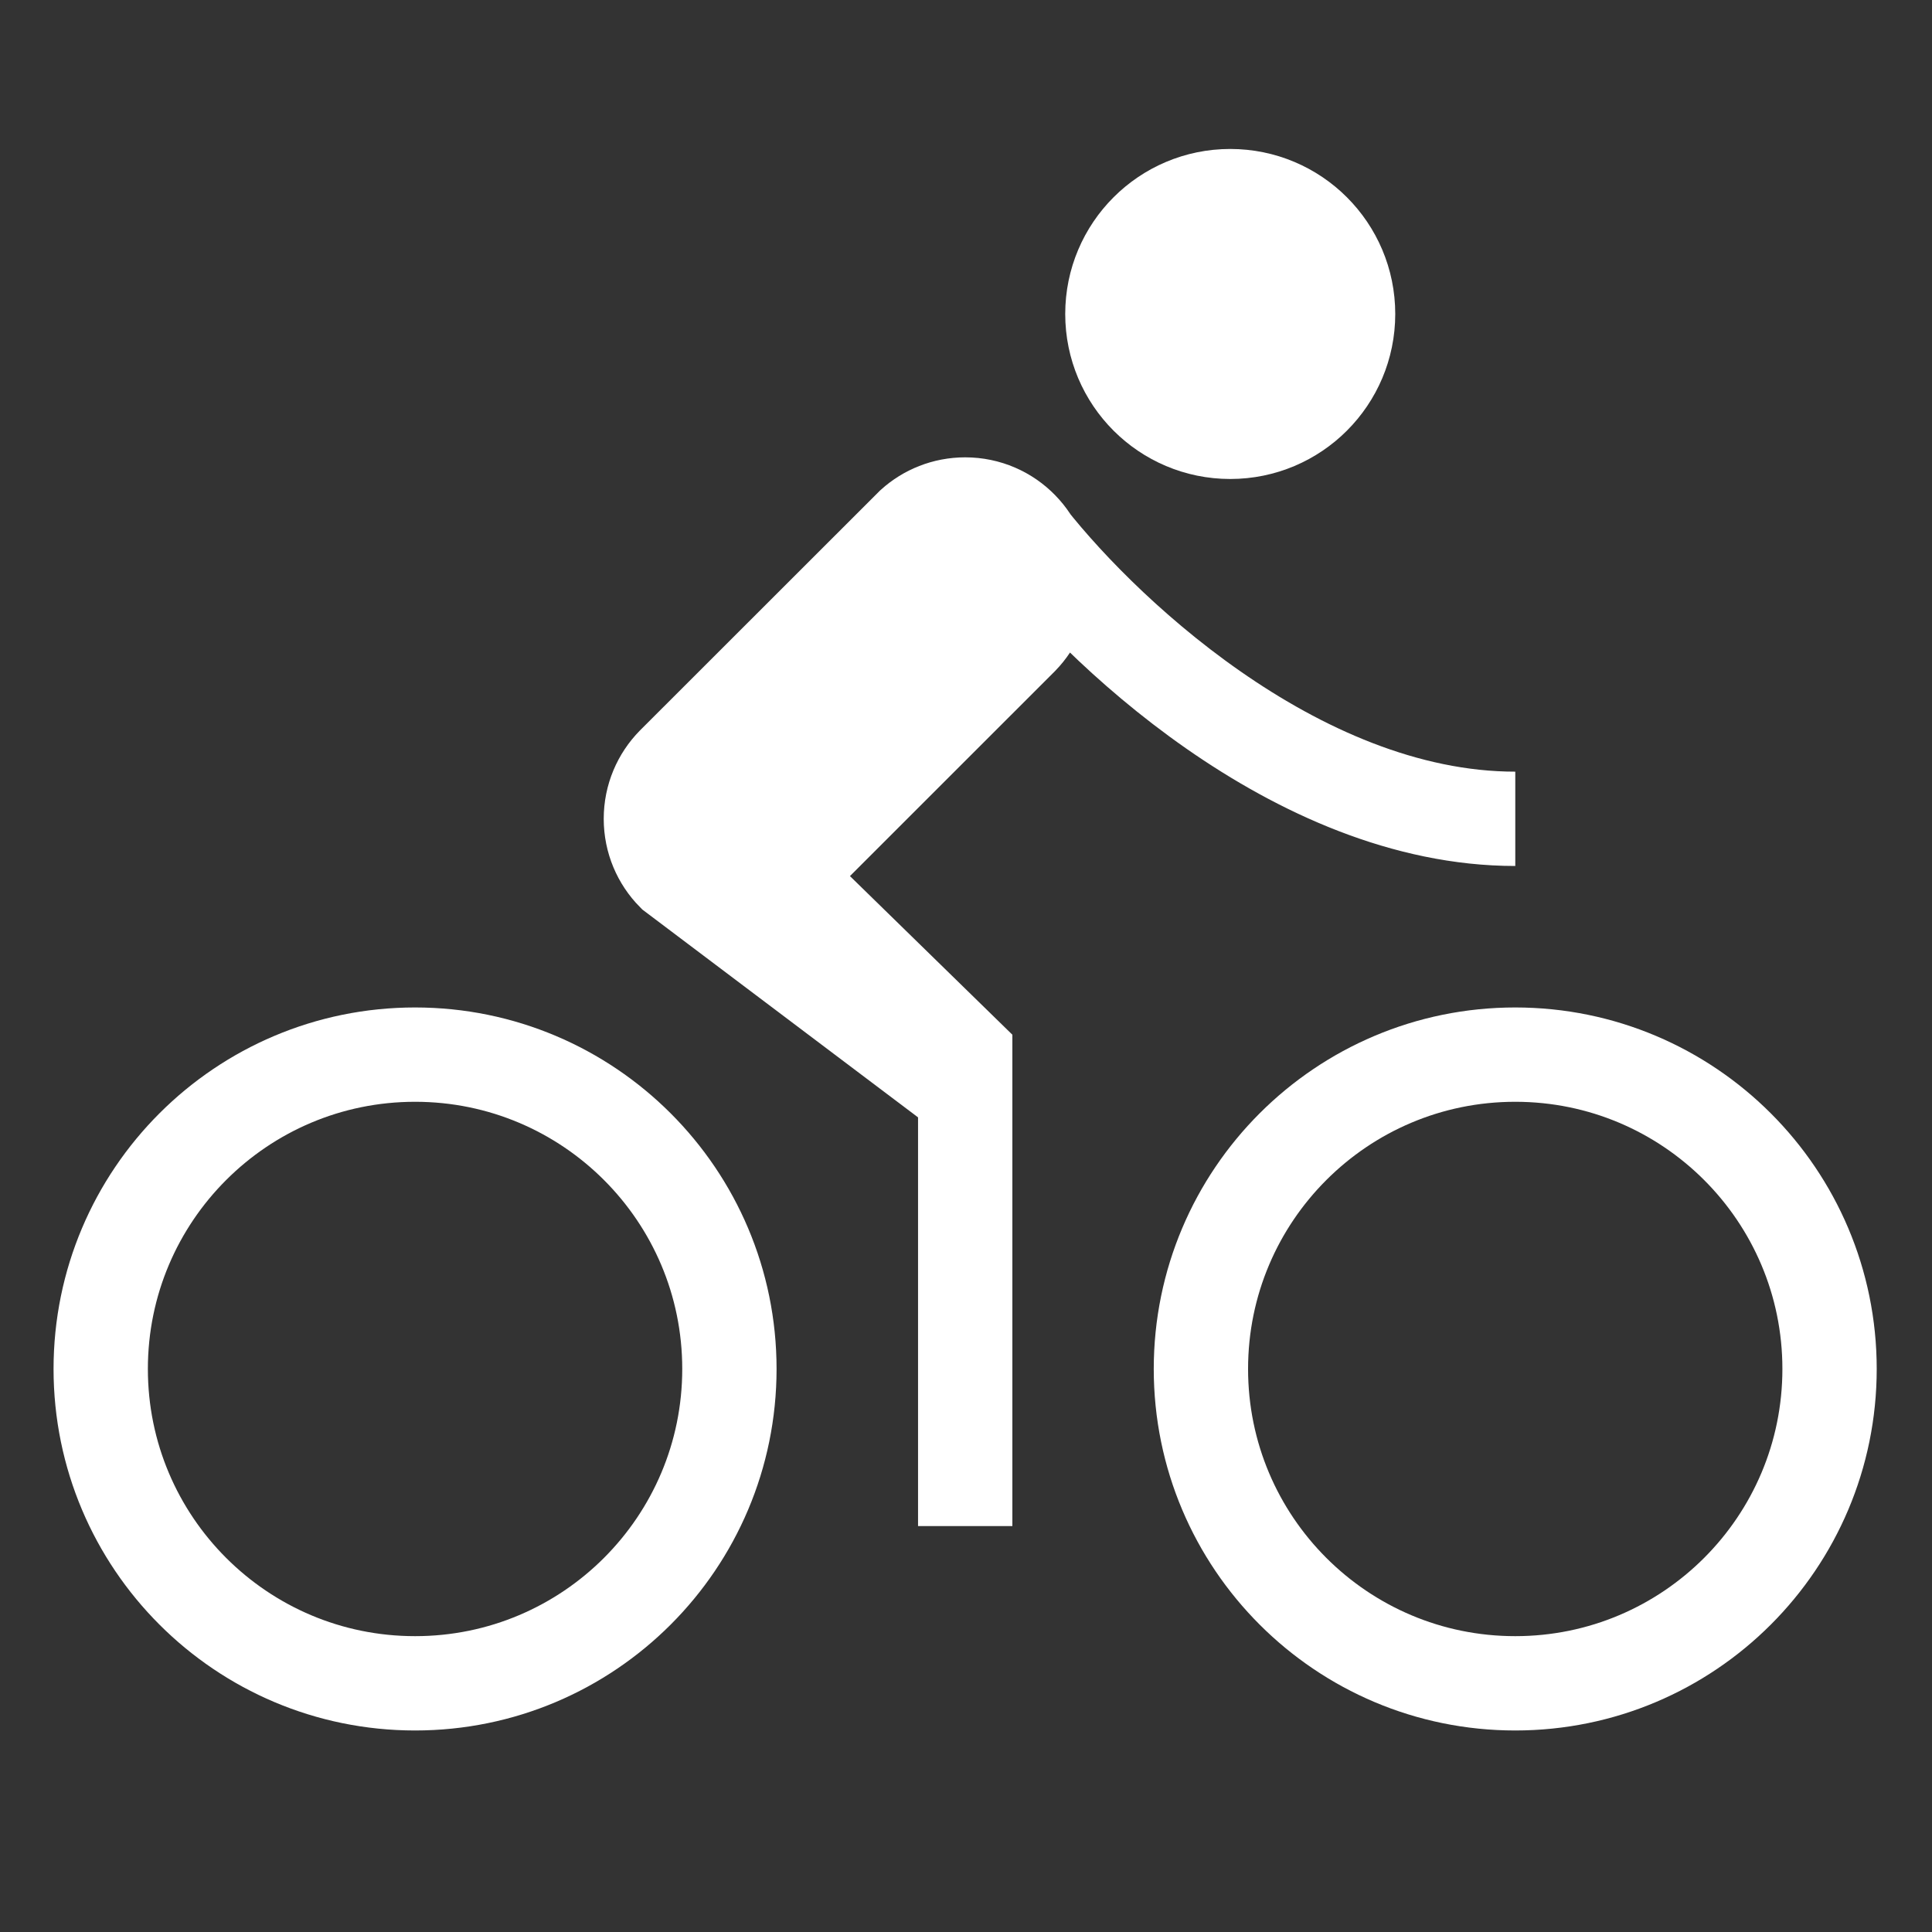
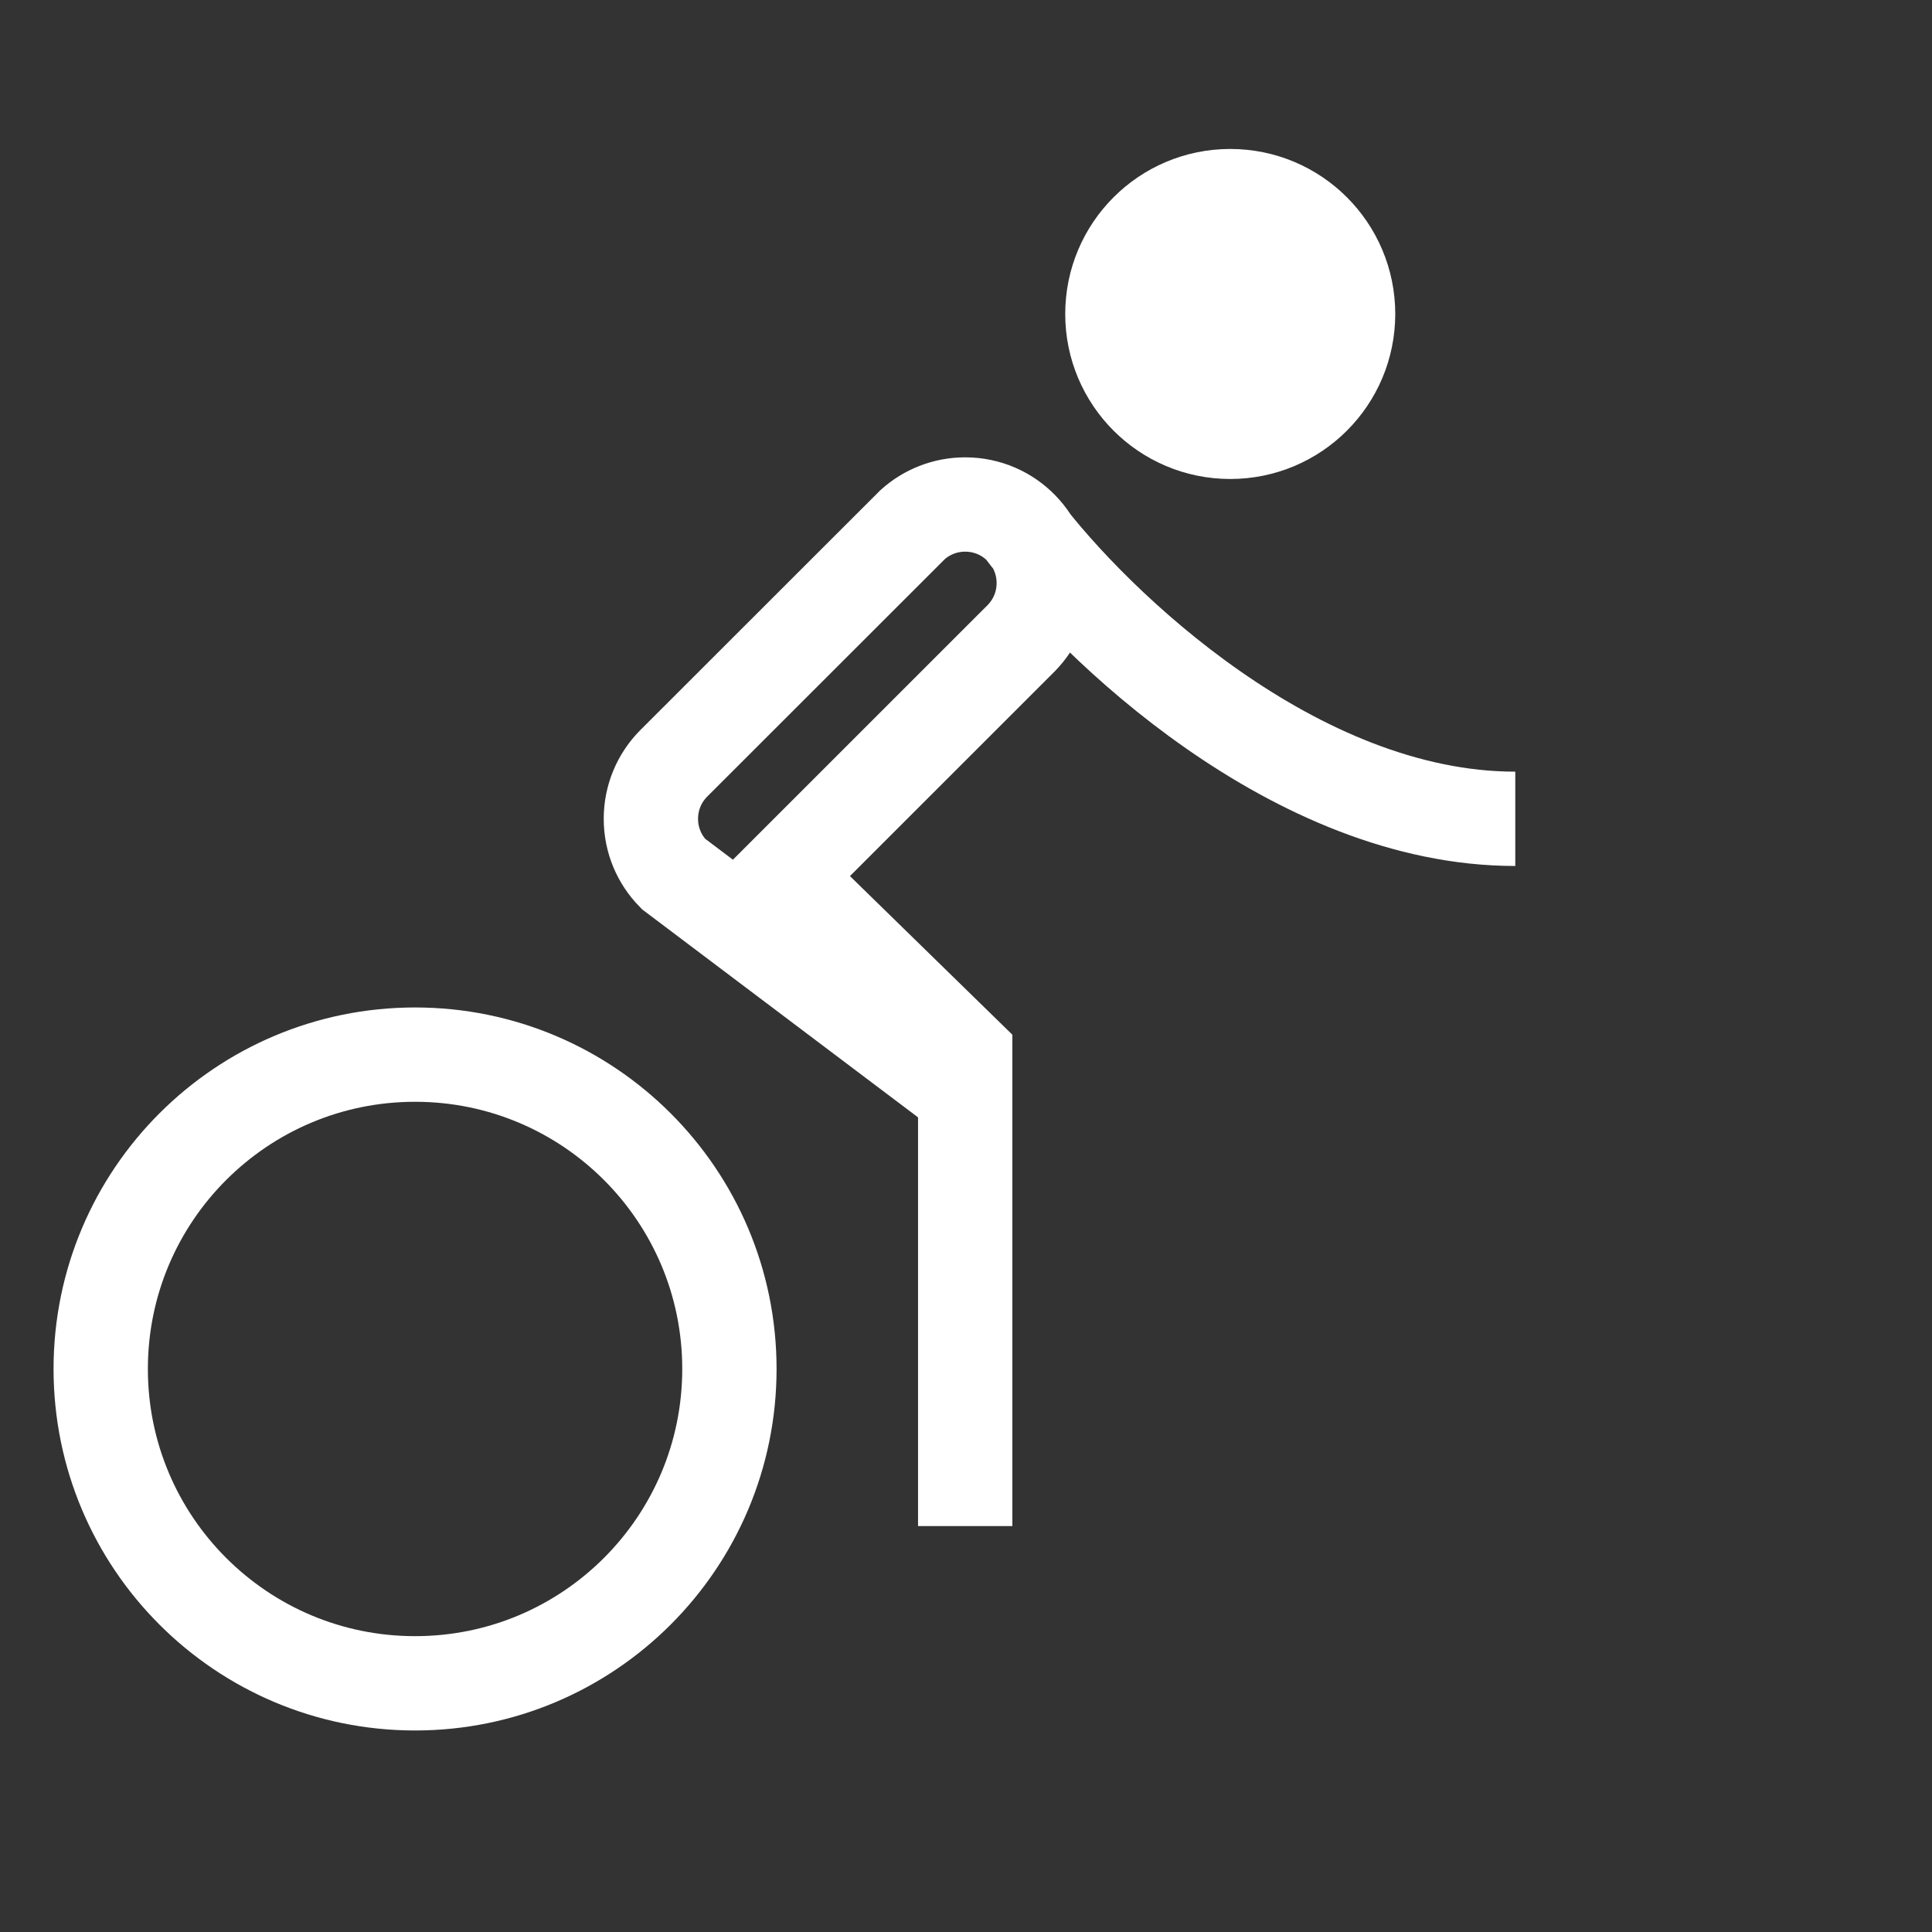
<svg xmlns="http://www.w3.org/2000/svg" width="39" height="39" viewBox="0 0 39 39" fill="none">
  <rect x="0" y="0" width="39" height="39" fill="#333333" stroke="none" />
  <path d="M14.724 27.634C14.724 31.139 11.883 33.98 8.379 33.98C4.874 33.98 2.033 31.139 2.033 27.634C2.033 24.13 4.874 21.289 8.379 21.289C11.883 21.289 14.724 24.13 14.724 27.634Z" stroke="white" stroke-width="1.904" />
-   <path d="M36.932 27.634C36.932 31.139 34.091 33.98 30.587 33.98C27.083 33.98 24.242 31.139 24.242 27.634C24.242 24.13 27.083 21.289 30.587 21.289C34.091 21.289 36.932 24.13 36.932 27.634Z" stroke="white" stroke-width="1.904" />
-   <path d="M13.139 16.529C13.139 16.096 13.312 15.703 13.594 15.416L18.421 10.592C18.702 10.338 19.075 10.184 19.484 10.184C19.93 10.184 20.333 10.367 20.621 10.664C20.703 10.748 20.775 10.841 20.837 10.941C20.985 11.182 21.07 11.466 21.07 11.77C21.07 12.2 20.899 12.59 20.621 12.876L15.803 17.693L19.484 21.288V22.081L13.594 17.641C13.312 17.355 13.139 16.962 13.139 16.529Z" fill="white" />
  <path d="M19.484 22.081L13.594 17.641C13.312 17.355 13.139 16.962 13.139 16.529C13.139 16.096 13.312 15.703 13.594 15.416L18.421 10.592C18.702 10.338 19.075 10.184 19.484 10.184C19.93 10.184 20.333 10.367 20.621 10.664M19.484 22.081V30.806M19.484 22.081V21.288L15.803 17.693L20.621 12.876C20.899 12.59 21.07 12.2 21.07 11.77C21.07 11.34 20.899 10.949 20.621 10.664M20.621 10.664C22.093 12.619 26.146 16.529 30.588 16.529" stroke="white" stroke-width="1.904" />
  <circle cx="24.834" cy="6.338" r="2.379" fill="white" stroke="white" stroke-width="1.904" />
</svg>